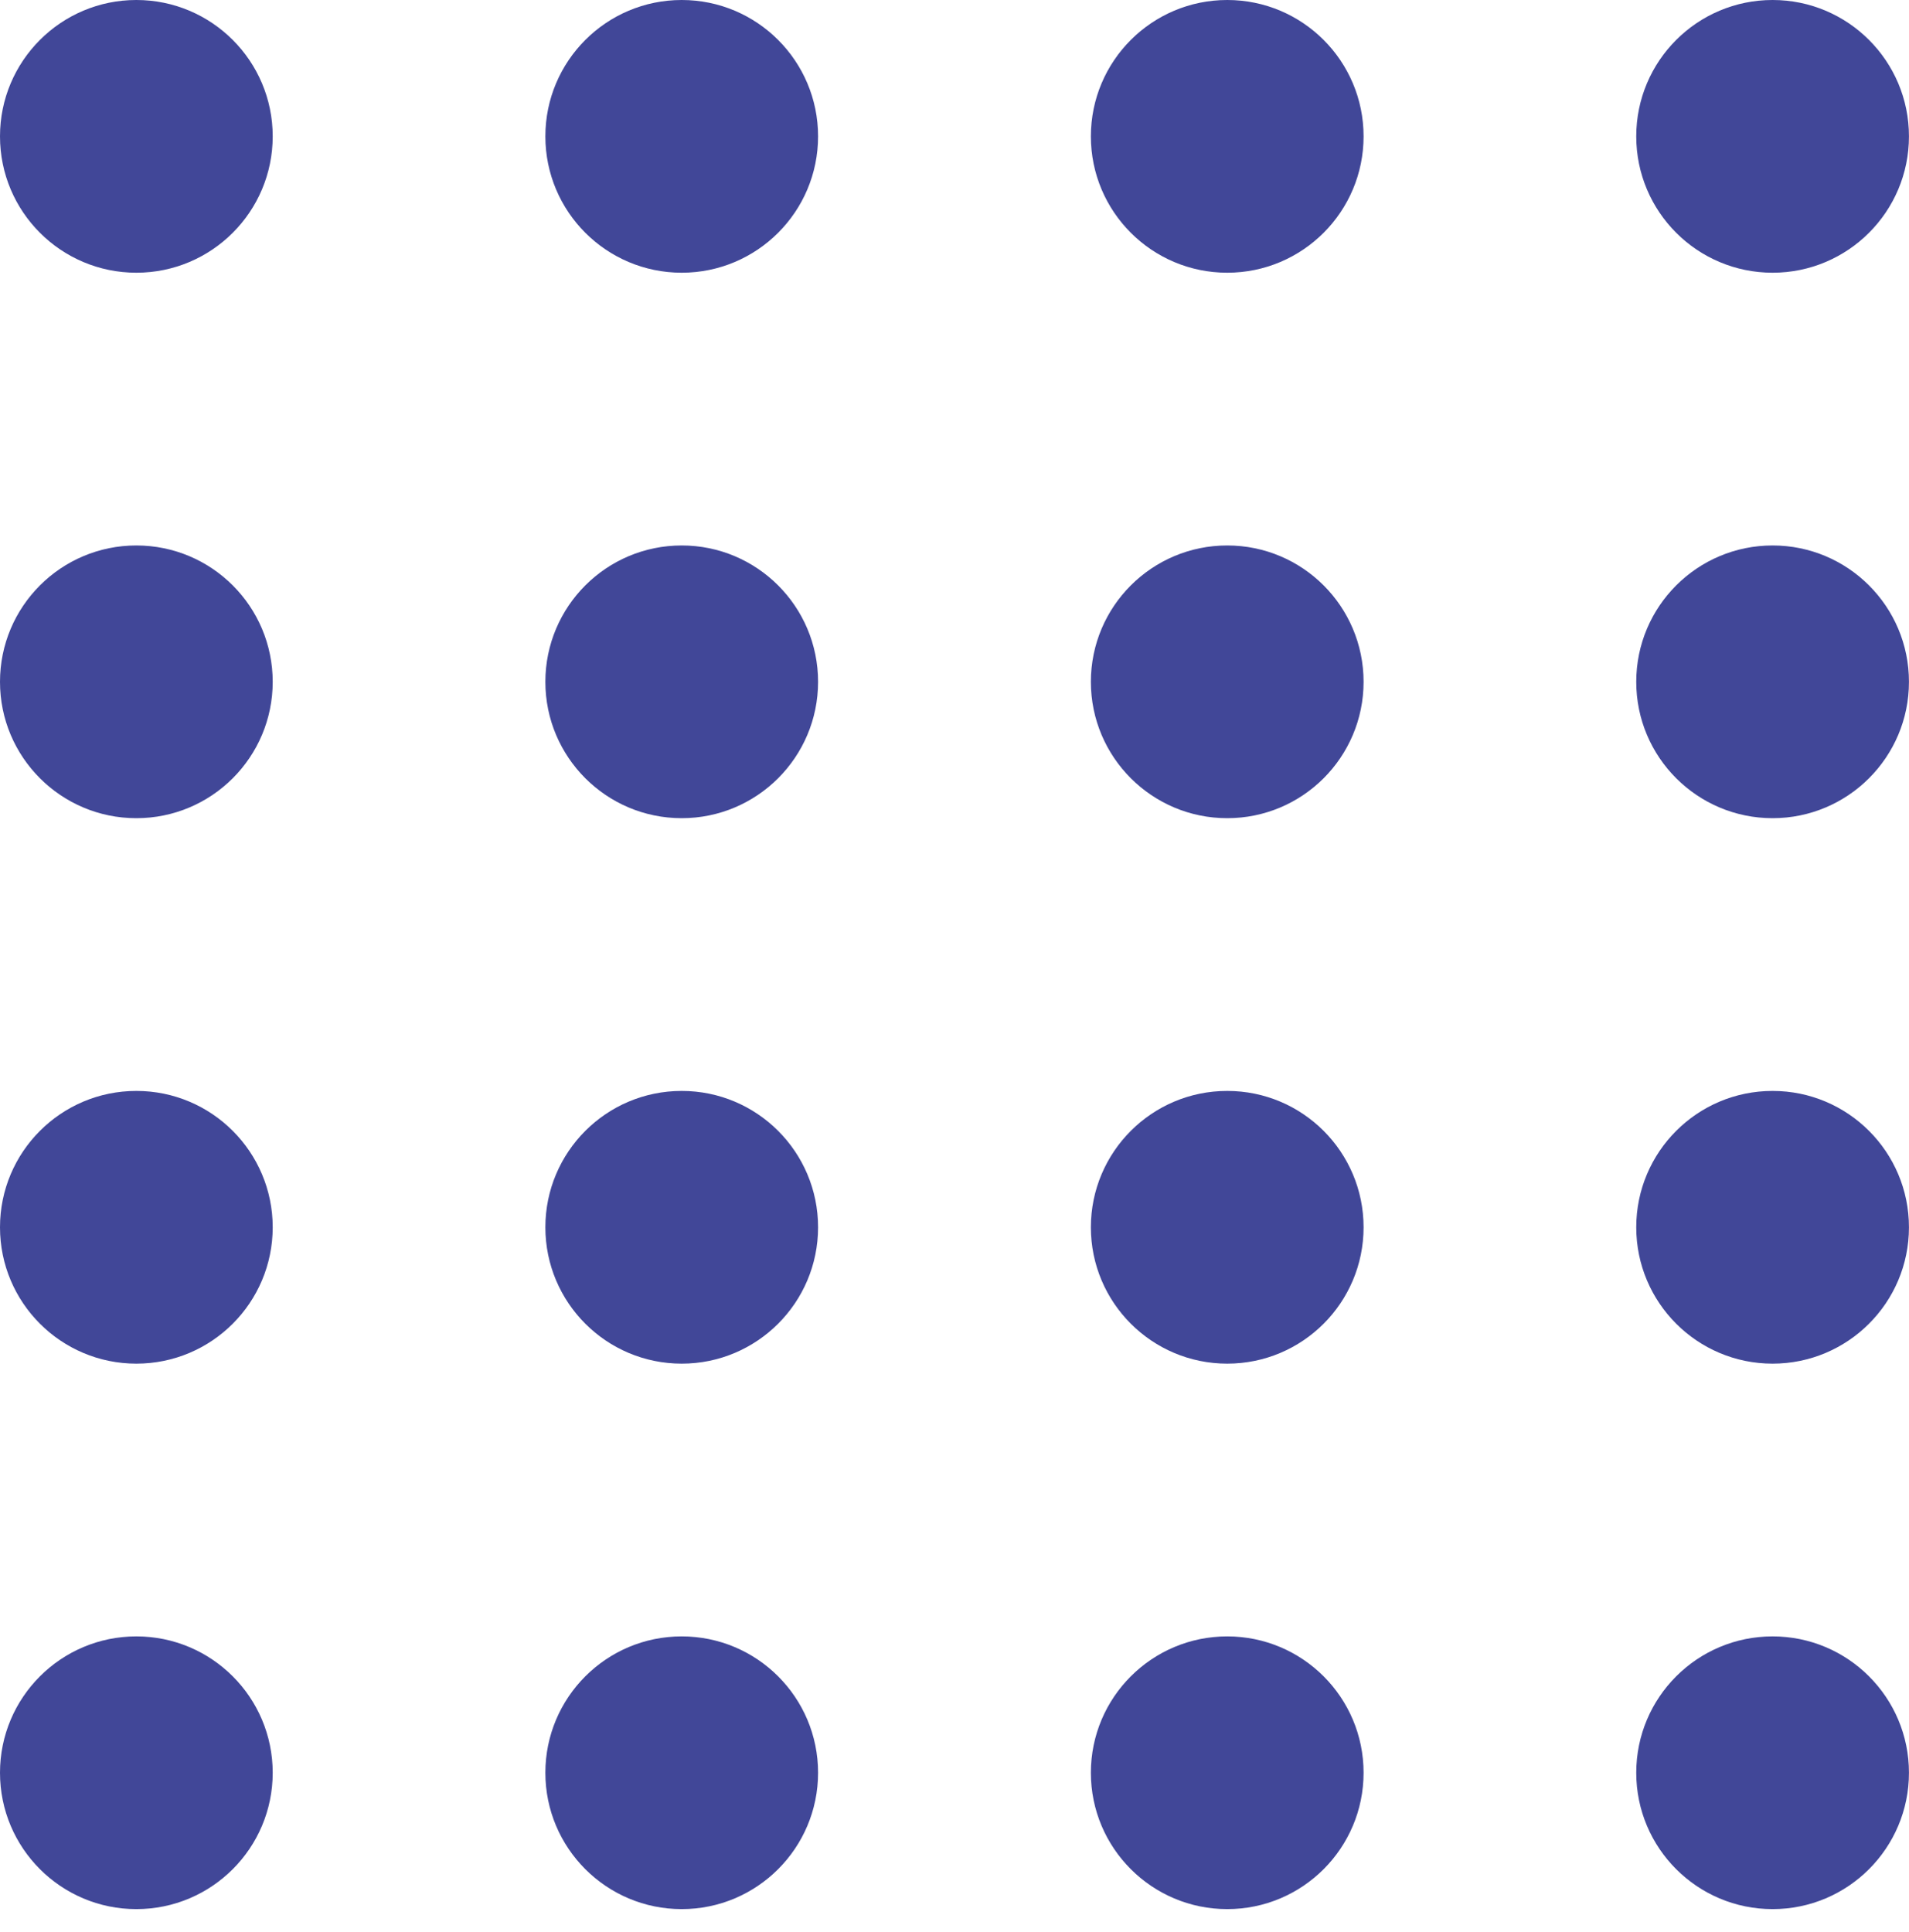
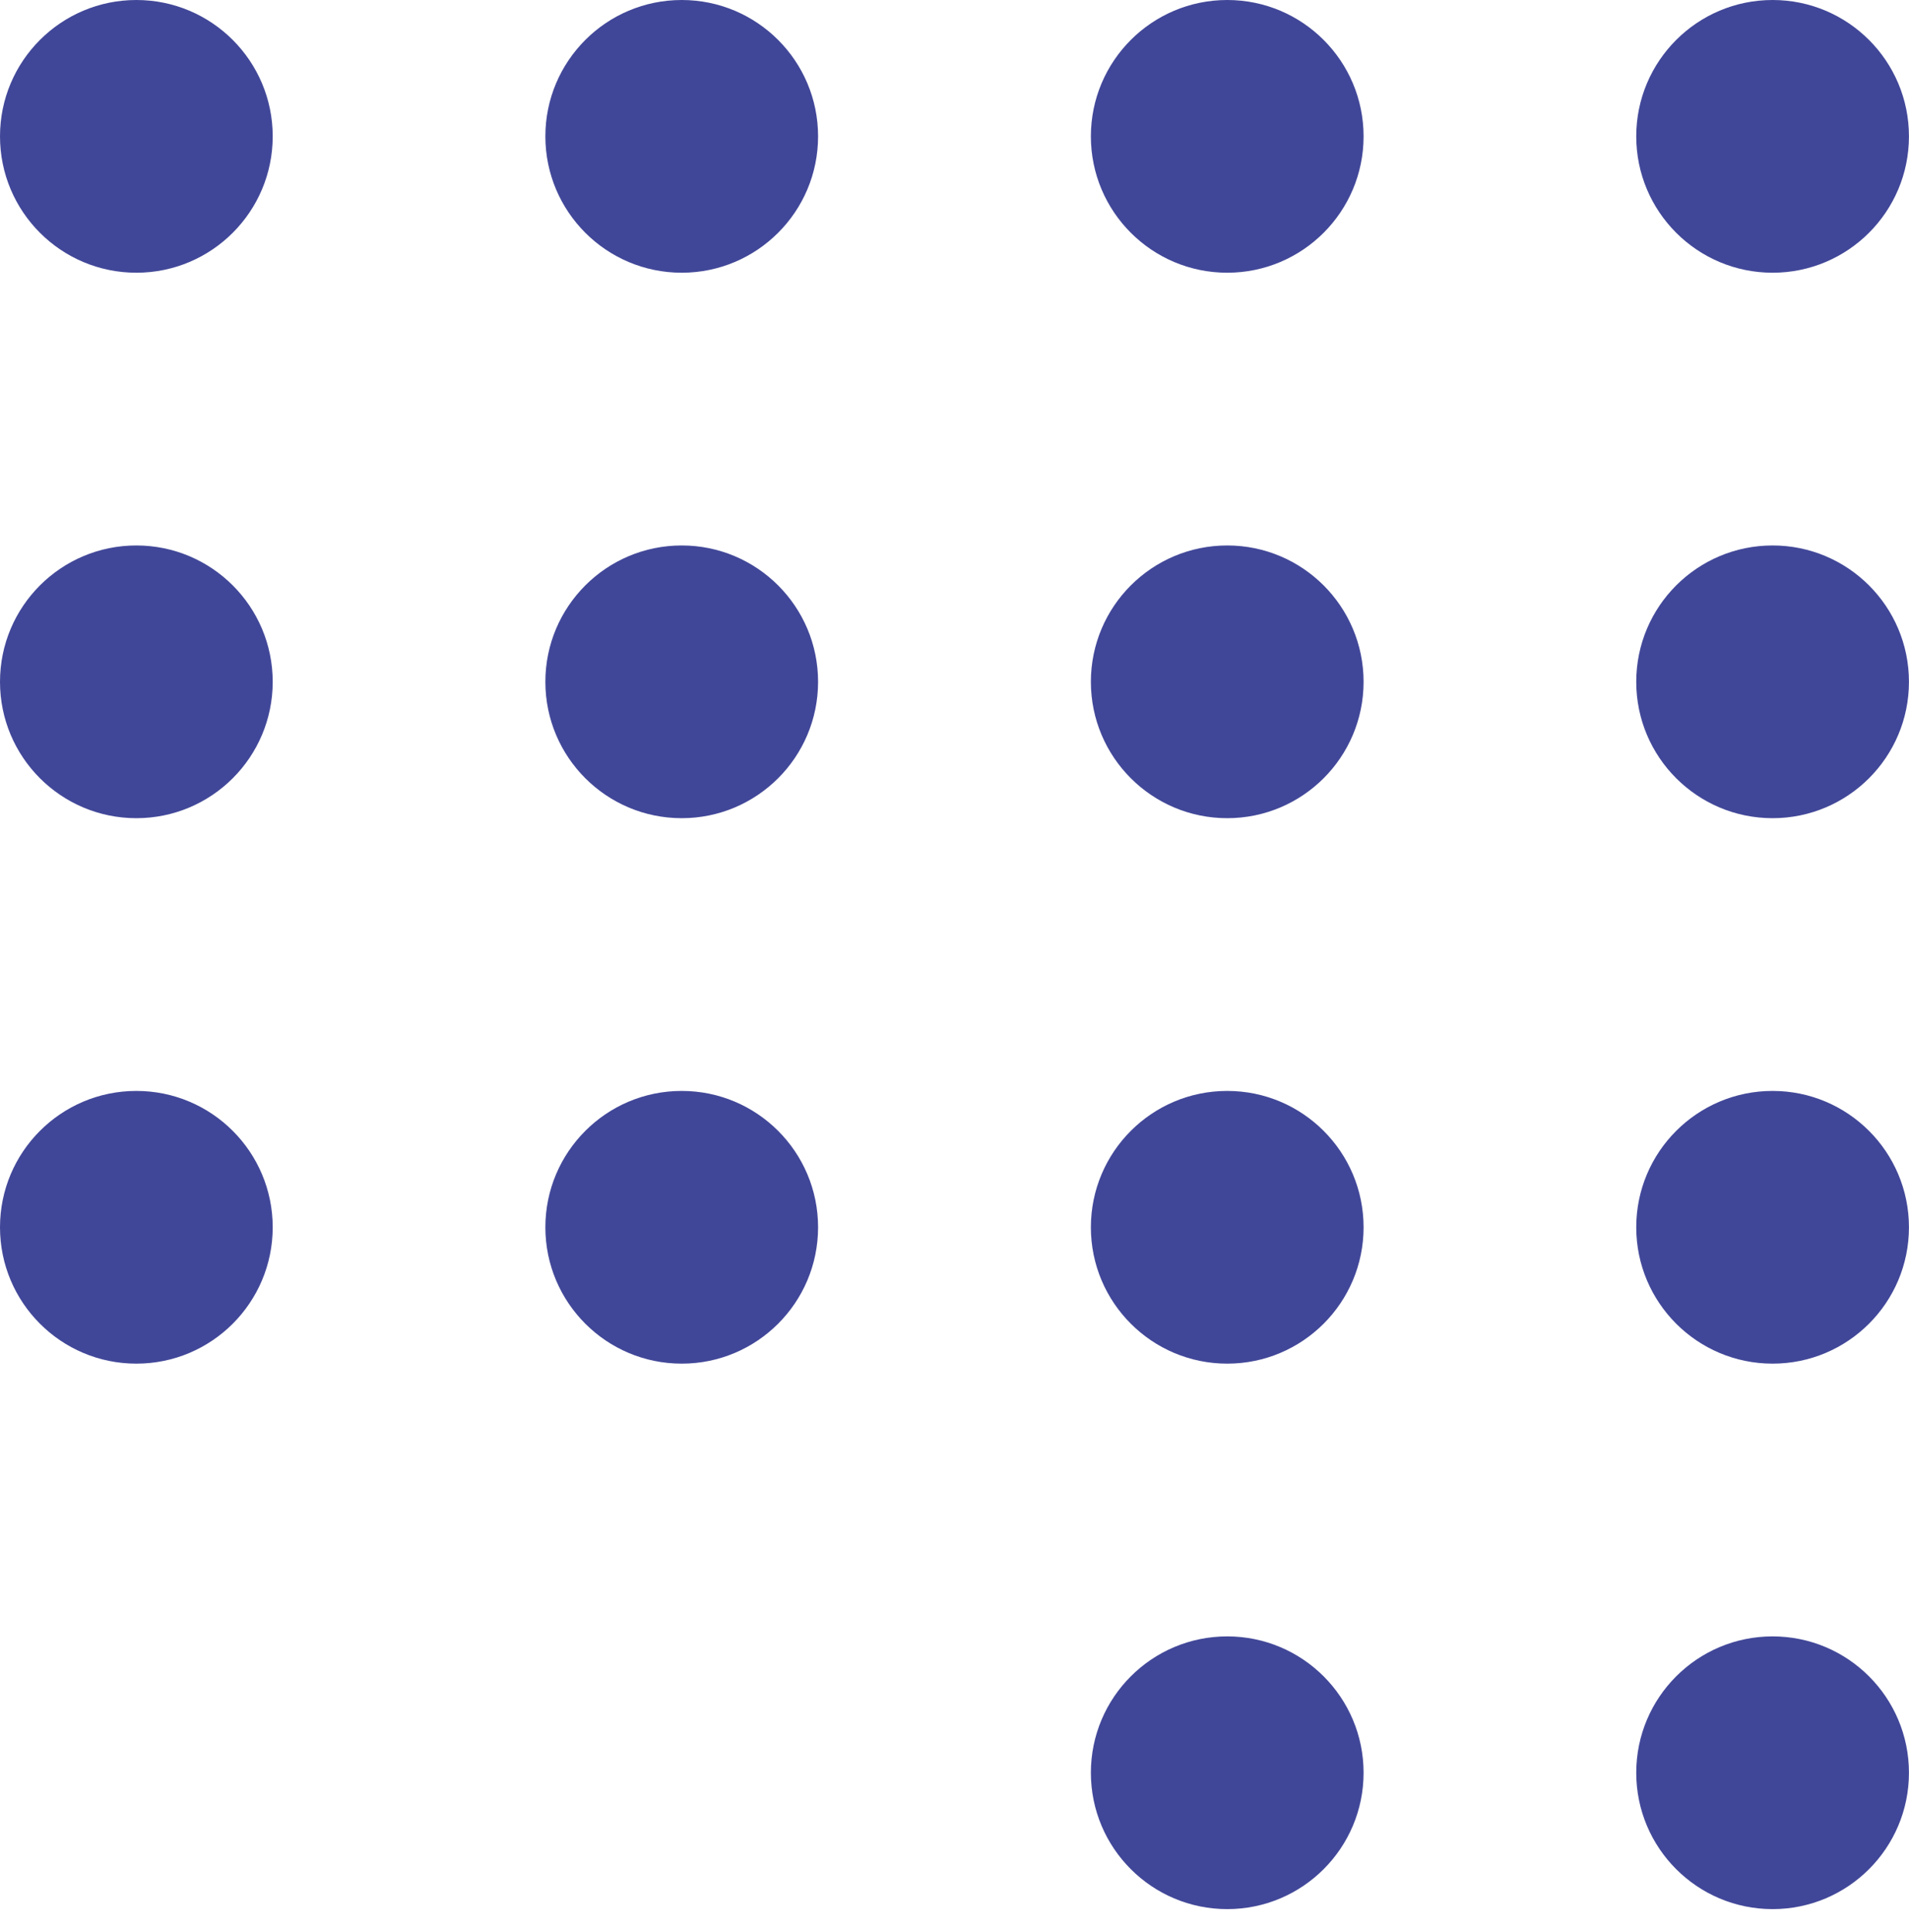
<svg xmlns="http://www.w3.org/2000/svg" width="82" height="83" viewBox="0 0 82 83" fill="none">
  <circle cx="5.857" cy="5.857" r="5.857" fill="#414798" />
  <circle cx="5.857" cy="29.286" r="5.857" fill="#414798" />
  <circle cx="5.857" cy="52.715" r="5.857" fill="#414798" />
-   <circle cx="5.857" cy="76.144" r="5.857" fill="#414798" />
  <circle cx="29.283" cy="5.857" r="5.857" fill="#414798" />
  <circle cx="29.283" cy="29.286" r="5.857" fill="#414798" />
  <circle cx="29.283" cy="52.715" r="5.857" fill="#414798" />
-   <circle cx="29.283" cy="76.144" r="5.857" fill="#414798" />
  <circle cx="52.715" cy="5.857" r="5.857" fill="#414798" />
  <circle cx="52.715" cy="29.286" r="5.857" fill="#414798" />
  <circle cx="52.715" cy="52.715" r="5.857" fill="#414798" />
  <circle cx="52.715" cy="76.144" r="5.857" fill="#414798" />
  <circle cx="76.141" cy="5.857" r="5.857" fill="#414798" />
  <circle cx="76.141" cy="29.286" r="5.857" fill="#414798" />
  <circle cx="76.141" cy="52.715" r="5.857" fill="#414798" />
  <circle cx="76.141" cy="76.144" r="5.857" fill="#414798" />
</svg>